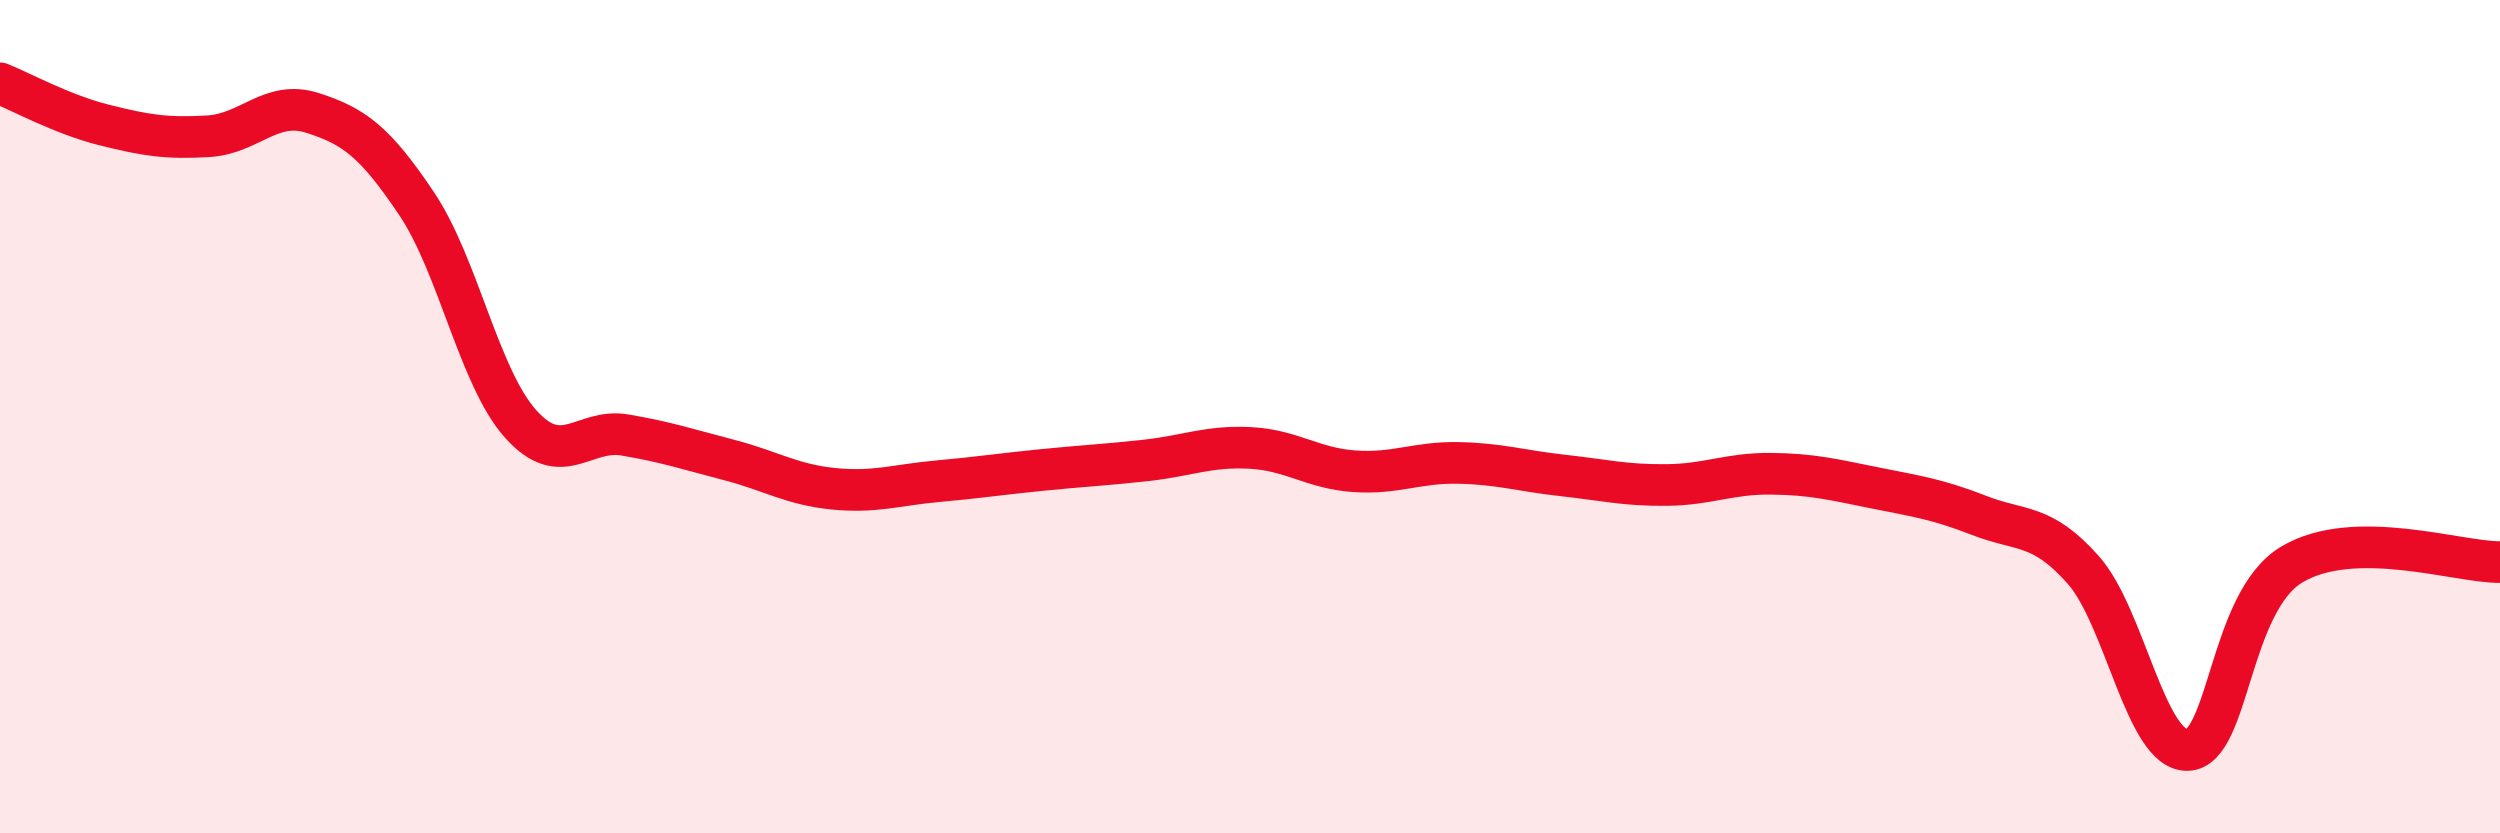
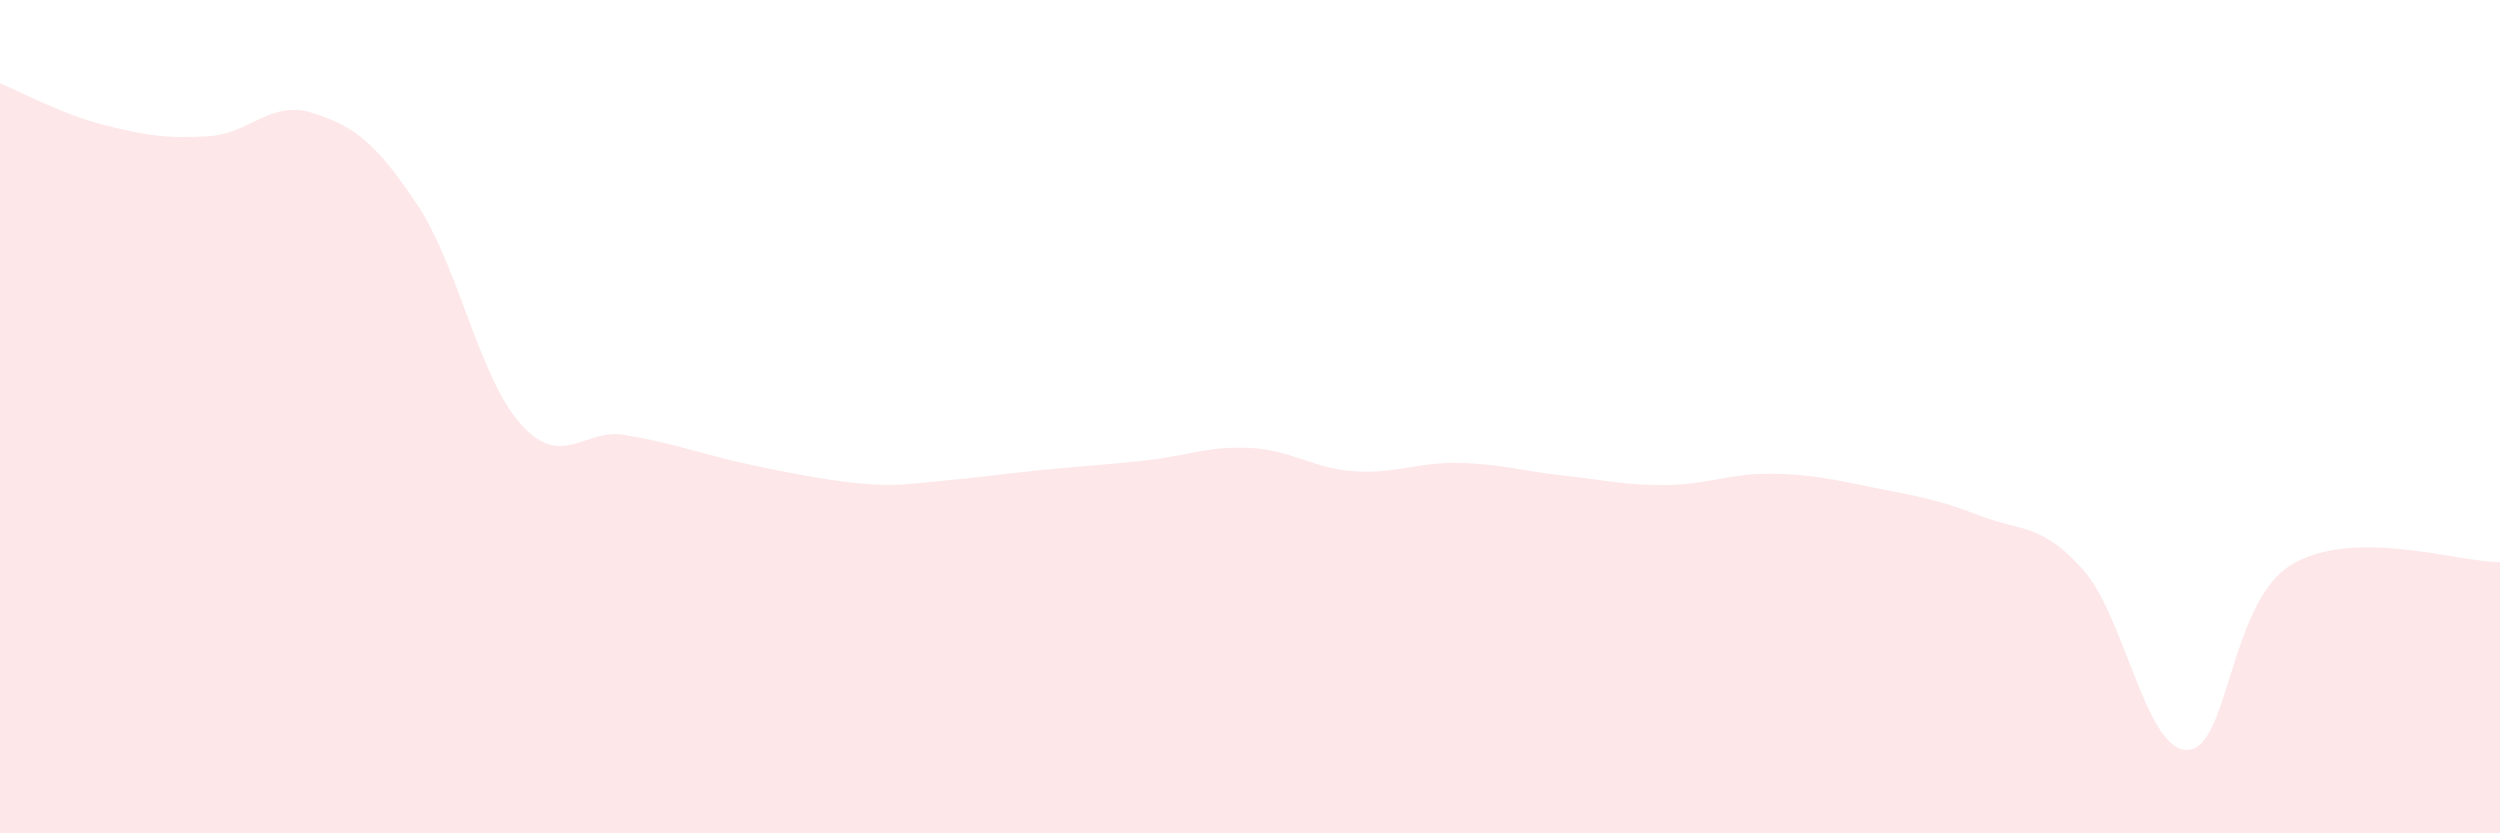
<svg xmlns="http://www.w3.org/2000/svg" width="60" height="20" viewBox="0 0 60 20">
-   <path d="M 0,2 C 0.5,2.2 1.5,2.75 2.5,3 C 3.5,3.25 4,3.33 5,3.27 C 6,3.21 6.5,2.39 7.5,2.71 C 8.5,3.03 9,3.4 10,4.89 C 11,6.38 11.5,9.07 12.5,10.18 C 13.5,11.29 14,10.27 15,10.44 C 16,10.61 16.5,10.78 17.5,11.04 C 18.5,11.3 19,11.63 20,11.73 C 21,11.83 21.5,11.64 22.5,11.55 C 23.5,11.46 24,11.38 25,11.28 C 26,11.18 26.5,11.16 27.5,11.05 C 28.5,10.94 29,10.7 30,10.75 C 31,10.8 31.5,11.24 32.5,11.31 C 33.5,11.38 34,11.09 35,11.11 C 36,11.13 36.5,11.3 37.5,11.41 C 38.5,11.52 39,11.65 40,11.64 C 41,11.63 41.5,11.36 42.5,11.37 C 43.5,11.38 44,11.51 45,11.71 C 46,11.91 46.5,11.98 47.5,12.37 C 48.5,12.76 49,12.55 50,13.68 C 51,14.81 51.5,18.03 52.5,18 C 53.5,17.97 53.5,14.45 55,13.55 C 56.5,12.65 59,13.5 60,13.49L60 20L0 20Z" fill="#EB0A25" opacity="0.1" stroke-linecap="round" stroke-linejoin="round" />
-   <path d="M 0,2 C 0.5,2.2 1.5,2.75 2.5,3 C 3.5,3.25 4,3.33 5,3.27 C 6,3.21 6.5,2.39 7.5,2.71 C 8.5,3.03 9,3.4 10,4.89 C 11,6.38 11.5,9.07 12.5,10.18 C 13.5,11.29 14,10.27 15,10.44 C 16,10.61 16.5,10.78 17.5,11.04 C 18.5,11.3 19,11.63 20,11.73 C 21,11.83 21.5,11.64 22.5,11.55 C 23.5,11.46 24,11.38 25,11.28 C 26,11.18 26.5,11.16 27.5,11.05 C 28.5,10.94 29,10.7 30,10.75 C 31,10.8 31.5,11.24 32.5,11.31 C 33.5,11.38 34,11.09 35,11.11 C 36,11.13 36.5,11.3 37.5,11.41 C 38.5,11.52 39,11.65 40,11.64 C 41,11.63 41.5,11.36 42.5,11.37 C 43.5,11.38 44,11.51 45,11.71 C 46,11.91 46.5,11.98 47.5,12.37 C 48.5,12.76 49,12.55 50,13.68 C 51,14.81 51.5,18.03 52.5,18 C 53.5,17.97 53.5,14.45 55,13.55 C 56.5,12.65 59,13.5 60,13.49" stroke="#EB0A25" stroke-width="1" fill="none" stroke-linecap="round" stroke-linejoin="round" />
+   <path d="M 0,2 C 0.5,2.2 1.5,2.75 2.5,3 C 3.5,3.25 4,3.33 5,3.27 C 6,3.21 6.5,2.39 7.5,2.71 C 8.5,3.03 9,3.4 10,4.89 C 11,6.38 11.5,9.07 12.5,10.18 C 13.5,11.29 14,10.27 15,10.44 C 16,10.61 16.5,10.78 17.5,11.04 C 21,11.83 21.5,11.64 22.5,11.55 C 23.5,11.46 24,11.38 25,11.28 C 26,11.18 26.5,11.16 27.5,11.05 C 28.5,10.94 29,10.7 30,10.75 C 31,10.8 31.5,11.24 32.5,11.31 C 33.5,11.38 34,11.09 35,11.11 C 36,11.13 36.5,11.3 37.5,11.41 C 38.5,11.52 39,11.65 40,11.64 C 41,11.63 41.5,11.36 42.5,11.37 C 43.5,11.38 44,11.51 45,11.71 C 46,11.91 46.5,11.98 47.5,12.37 C 48.5,12.76 49,12.55 50,13.68 C 51,14.81 51.5,18.03 52.5,18 C 53.5,17.97 53.5,14.45 55,13.55 C 56.5,12.65 59,13.5 60,13.49L60 20L0 20Z" fill="#EB0A25" opacity="0.1" stroke-linecap="round" stroke-linejoin="round" />
</svg>